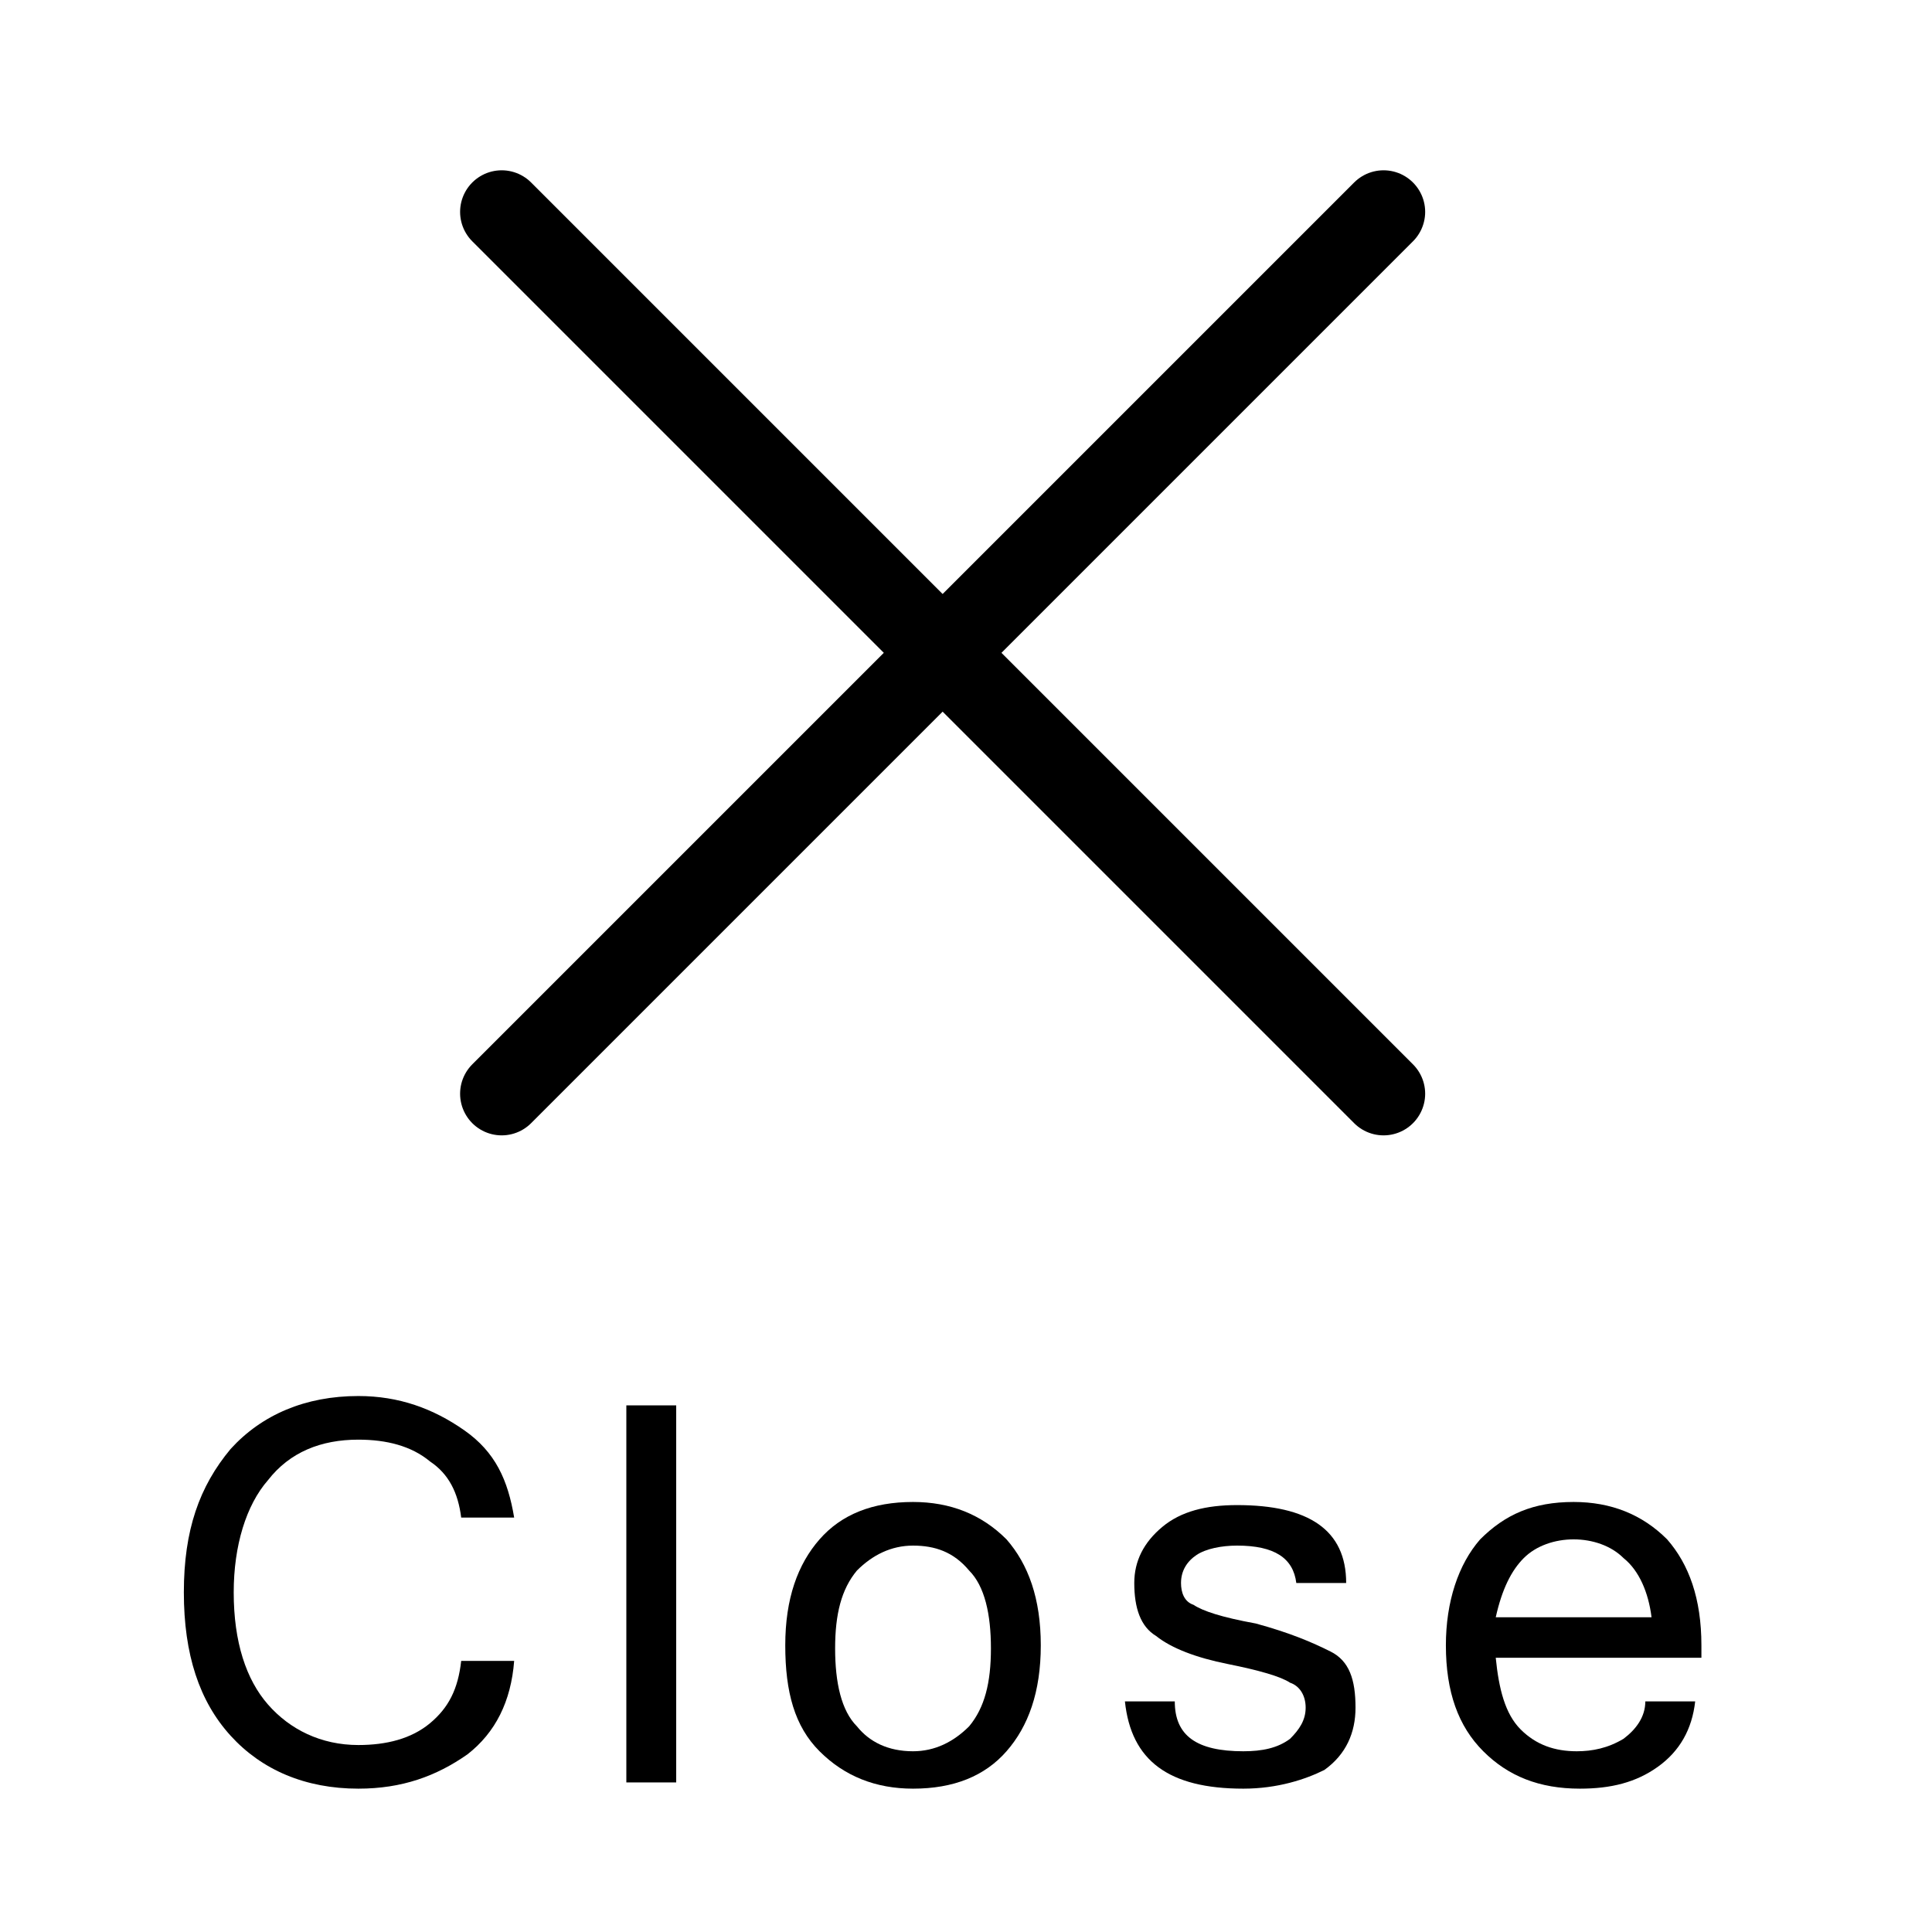
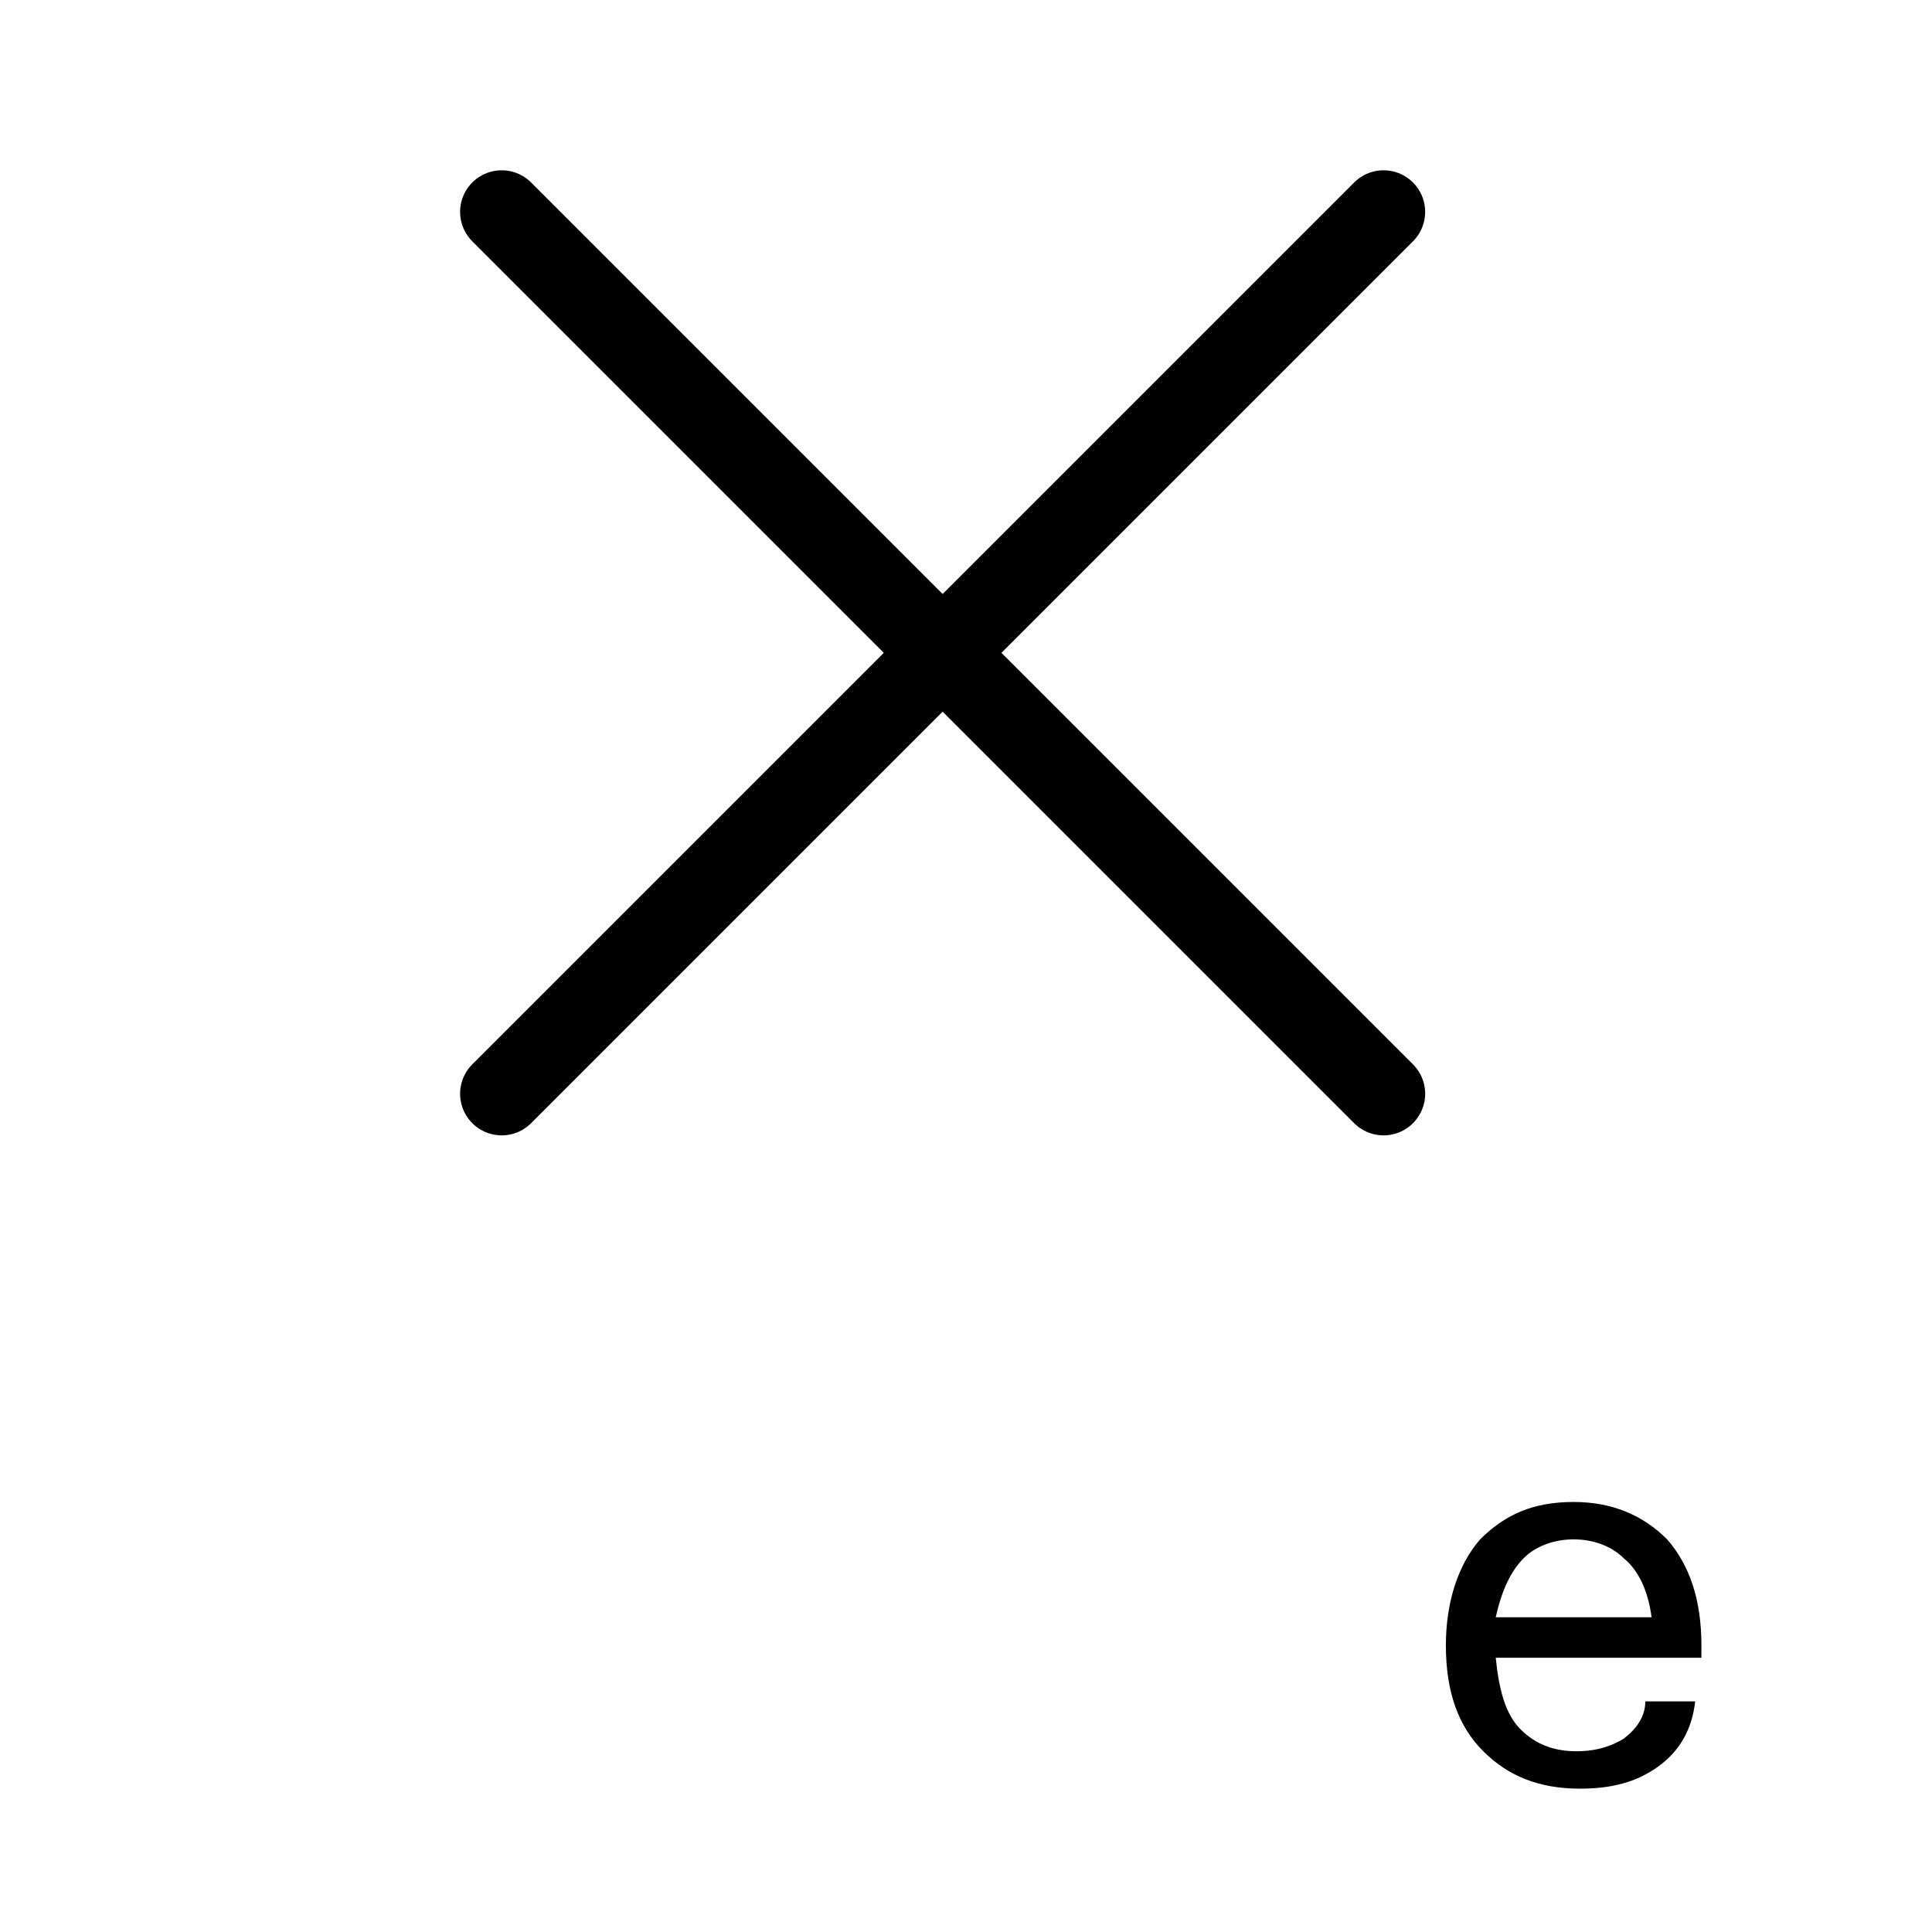
<svg xmlns="http://www.w3.org/2000/svg" version="1.1" id="レイヤー_1" x="0px" y="0px" viewBox="0 0 62 62" style="enable-background:new 0 0 62 62;" xml:space="preserve">
  <style type="text/css">
	.st0{fill:none;stroke:#000000;stroke-width:2.67;stroke-linecap:round;stroke-miterlimit:10;}
</style>
  <title>アセット 66</title>
  <g>
    <g>
      <line class="st0" x1="44.4" y1="35.1" x2="16.1" y2="6.8" />
      <line class="st0" x1="44.4" y1="6.8" x2="16.1" y2="35.1" />
    </g>
    <g>
      <g>
-         <path d="M11.5,57.4c-1.7,0-3.1-0.6-4.1-1.7c-1-1.1-1.5-2.6-1.5-4.6s0.5-3.4,1.5-4.6c1-1.1,2.4-1.7,4.1-1.7c1.3,0,2.4,0.4,3.4,1.1     s1.4,1.6,1.6,2.8h-1.7c-0.1-0.8-0.4-1.4-1-1.8c-0.6-0.5-1.4-0.7-2.3-0.7c-1.2,0-2.2,0.4-2.9,1.3c-0.7,0.8-1.1,2.1-1.1,3.6     c0,1.6,0.4,2.8,1.1,3.6c0.7,0.8,1.7,1.3,2.9,1.3c0.9,0,1.7-0.2,2.3-0.7s0.9-1.1,1-2h1.7c-0.1,1.3-0.6,2.3-1.5,3     C14,57,12.9,57.4,11.5,57.4z" />
-         <path d="M21.7,57.2h-1.6V45.1h1.6V57.2z" />
-         <path d="M29.3,48.2c1.2,0,2.2,0.4,3,1.2c0.7,0.8,1.1,1.9,1.1,3.4c0,1.5-0.4,2.6-1.1,3.4c-0.7,0.8-1.7,1.2-3,1.2     c-1.2,0-2.2-0.4-3-1.2s-1.1-1.9-1.1-3.4c0-1.5,0.4-2.6,1.1-3.4C27,48.6,28,48.2,29.3,48.2z M29.3,56.2c0.7,0,1.3-0.3,1.8-0.8     c0.5-0.6,0.7-1.4,0.7-2.5c0-1.1-0.2-2-0.7-2.5c-0.5-0.6-1.1-0.8-1.8-0.8s-1.3,0.3-1.8,0.8c-0.5,0.6-0.7,1.4-0.7,2.5     c0,1.1,0.2,2,0.7,2.5C27.9,55.9,28.5,56.2,29.3,56.2z" />
-         <path d="M39.9,57.4c-2.4,0-3.6-0.9-3.8-2.8h1.6c0,1.1,0.7,1.6,2.2,1.6c0.6,0,1.1-0.1,1.5-0.4c0.3-0.3,0.5-0.6,0.5-1     c0-0.4-0.2-0.7-0.5-0.8c-0.3-0.2-1-0.4-2-0.6s-1.8-0.5-2.3-0.9c-0.5-0.3-0.7-0.9-0.7-1.7c0-0.7,0.3-1.3,0.9-1.8     c0.6-0.5,1.4-0.7,2.4-0.7c2.3,0,3.5,0.8,3.5,2.5h-1.6c-0.1-0.8-0.7-1.2-1.9-1.2c-0.5,0-1,0.1-1.3,0.3c-0.3,0.2-0.5,0.5-0.5,0.9     c0,0.3,0.1,0.6,0.4,0.7c0.3,0.2,0.9,0.4,2,0.6c1.1,0.3,1.8,0.6,2.4,0.9s0.8,0.9,0.8,1.8c0,0.8-0.3,1.5-1,2     C41.9,57.1,41,57.4,39.9,57.4z" />
        <path d="M50.7,57.4c-1.3,0-2.3-0.4-3.1-1.2c-0.8-0.8-1.2-1.9-1.2-3.4c0-1.4,0.4-2.6,1.1-3.4c0.8-0.8,1.7-1.2,3-1.2     c1.2,0,2.2,0.4,3,1.2c0.7,0.8,1.1,1.9,1.1,3.4v0.4H48c0.1,1,0.3,1.8,0.8,2.3s1.1,0.7,1.8,0.7c0.5,0,1-0.1,1.5-0.4     c0.4-0.3,0.7-0.7,0.7-1.2h1.6c-0.1,0.9-0.5,1.6-1.2,2.1S51.7,57.4,50.7,57.4z M53,51.9c-0.1-0.8-0.4-1.5-0.9-1.9     c-0.4-0.4-1-0.6-1.6-0.6c-0.6,0-1.2,0.2-1.6,0.6c-0.4,0.4-0.7,1-0.9,1.9H53z" />
      </g>
    </g>
  </g>
</svg>